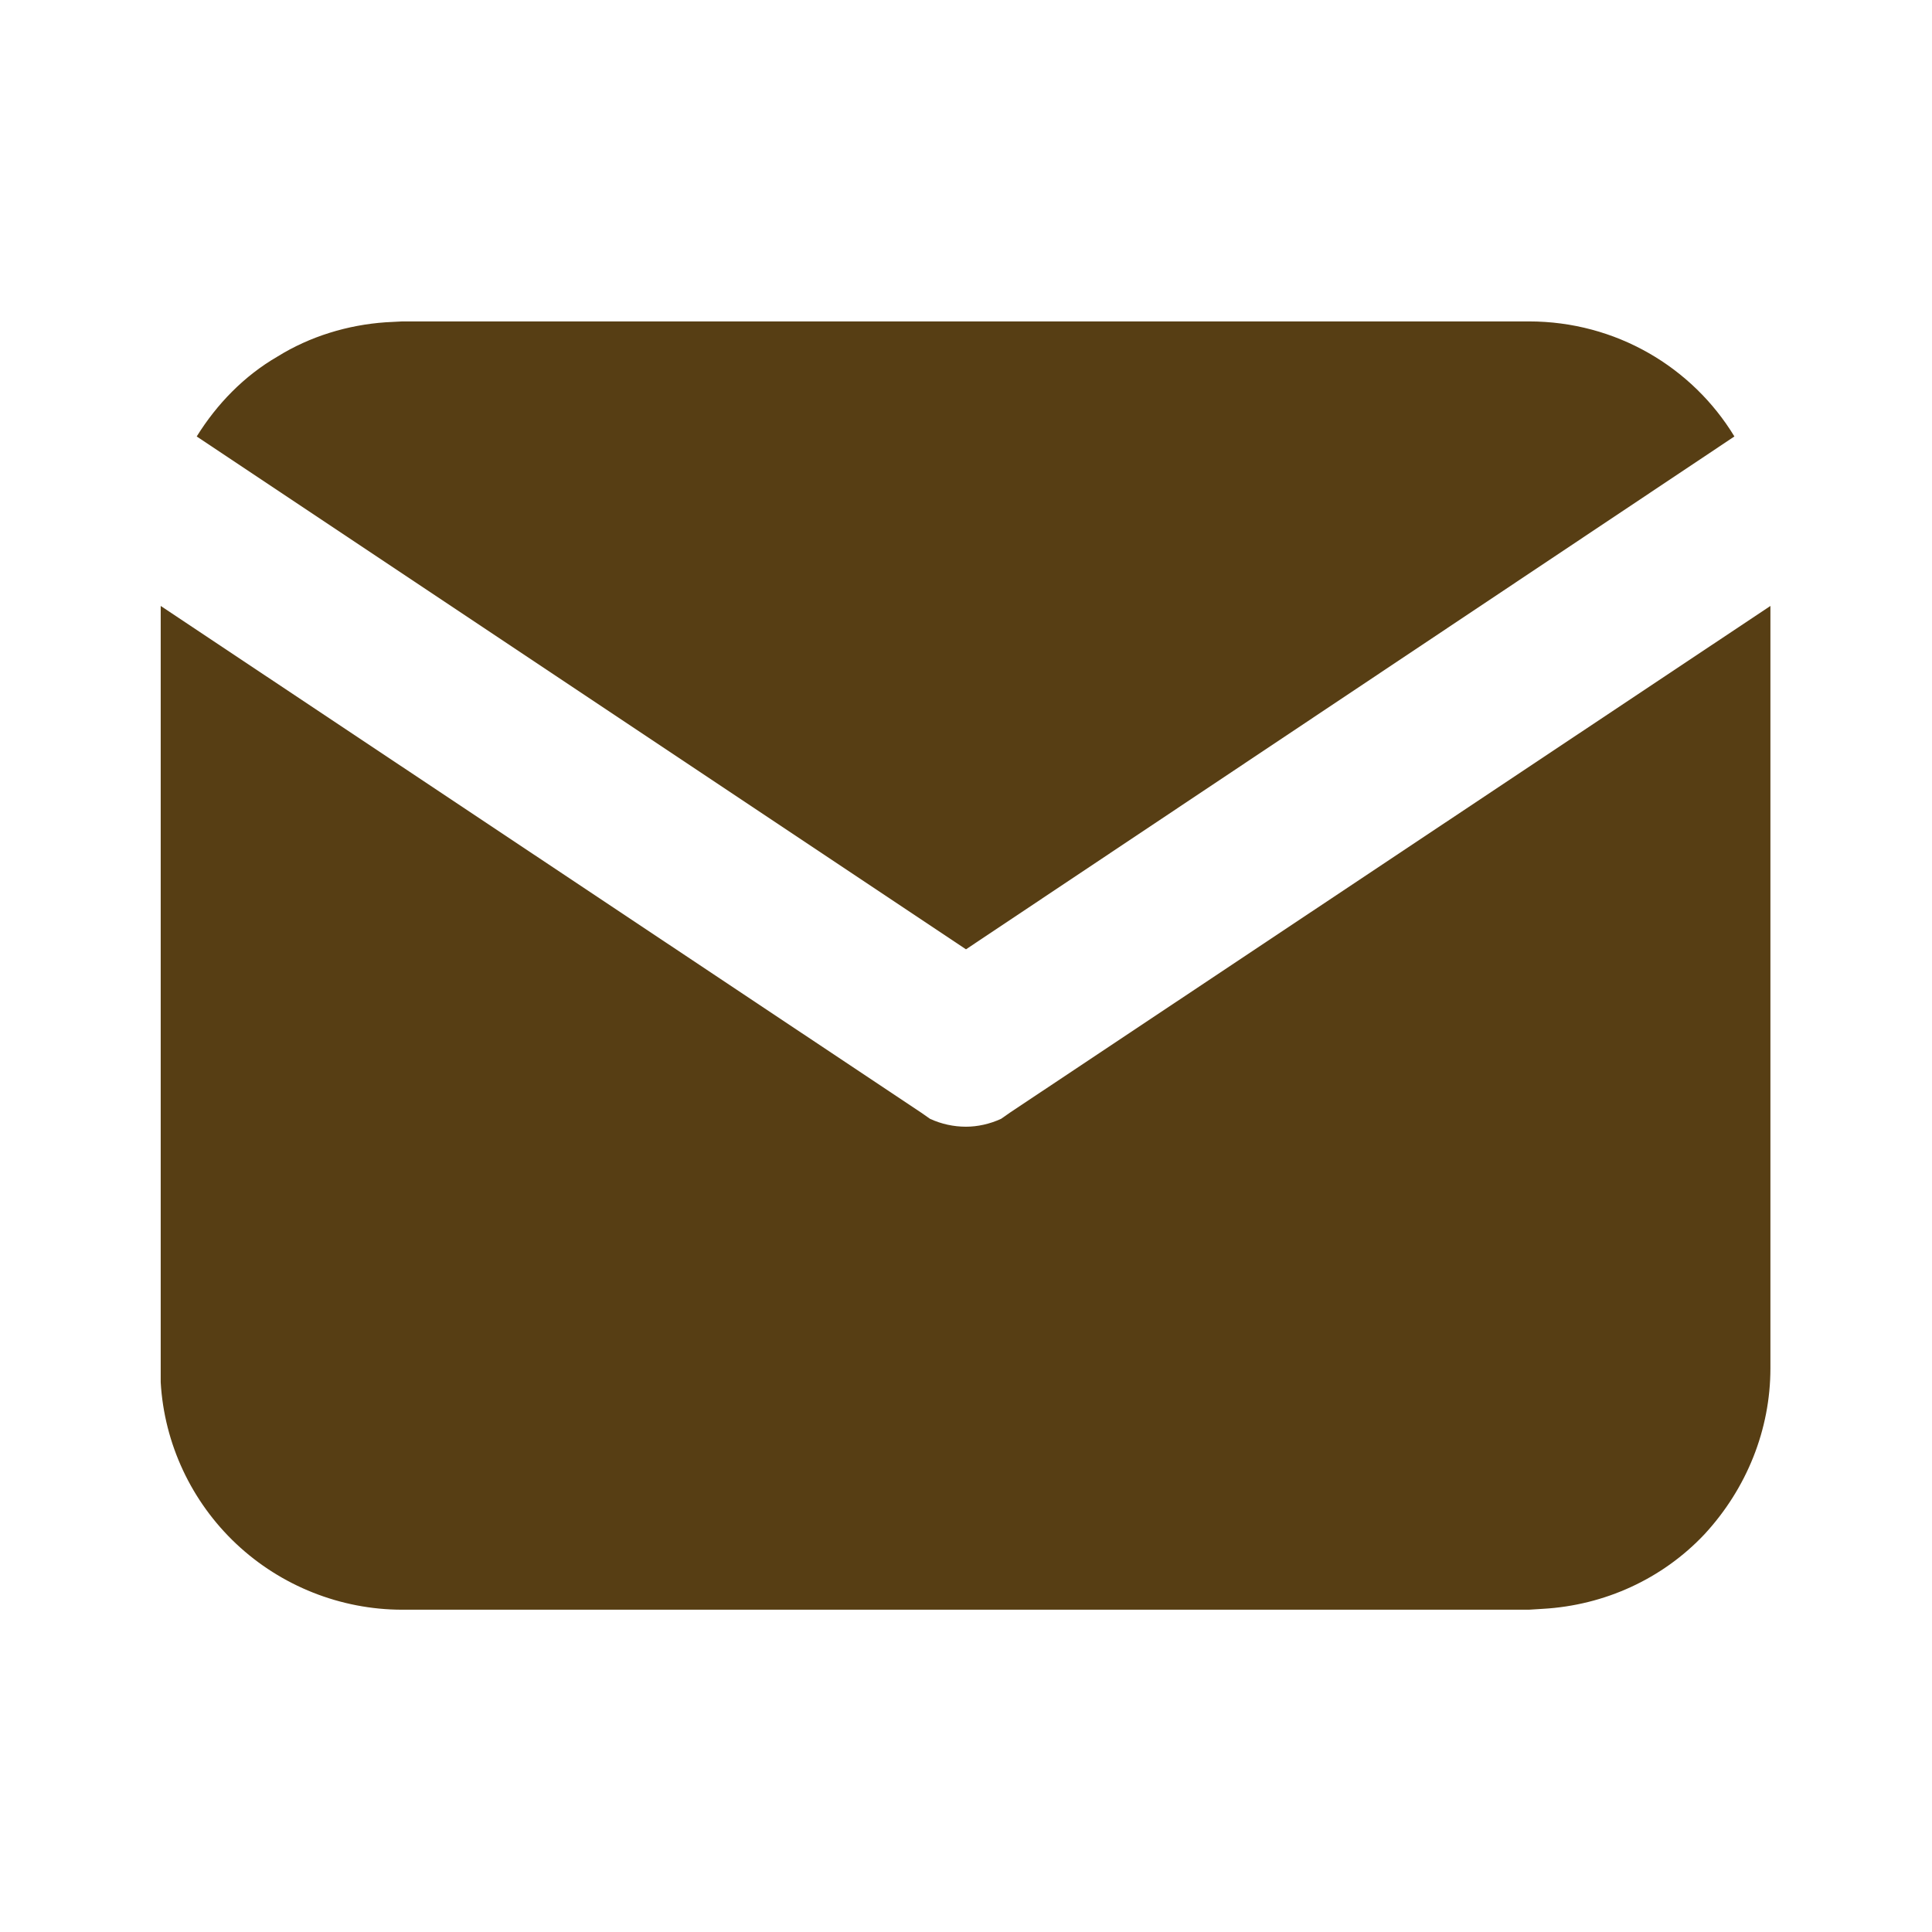
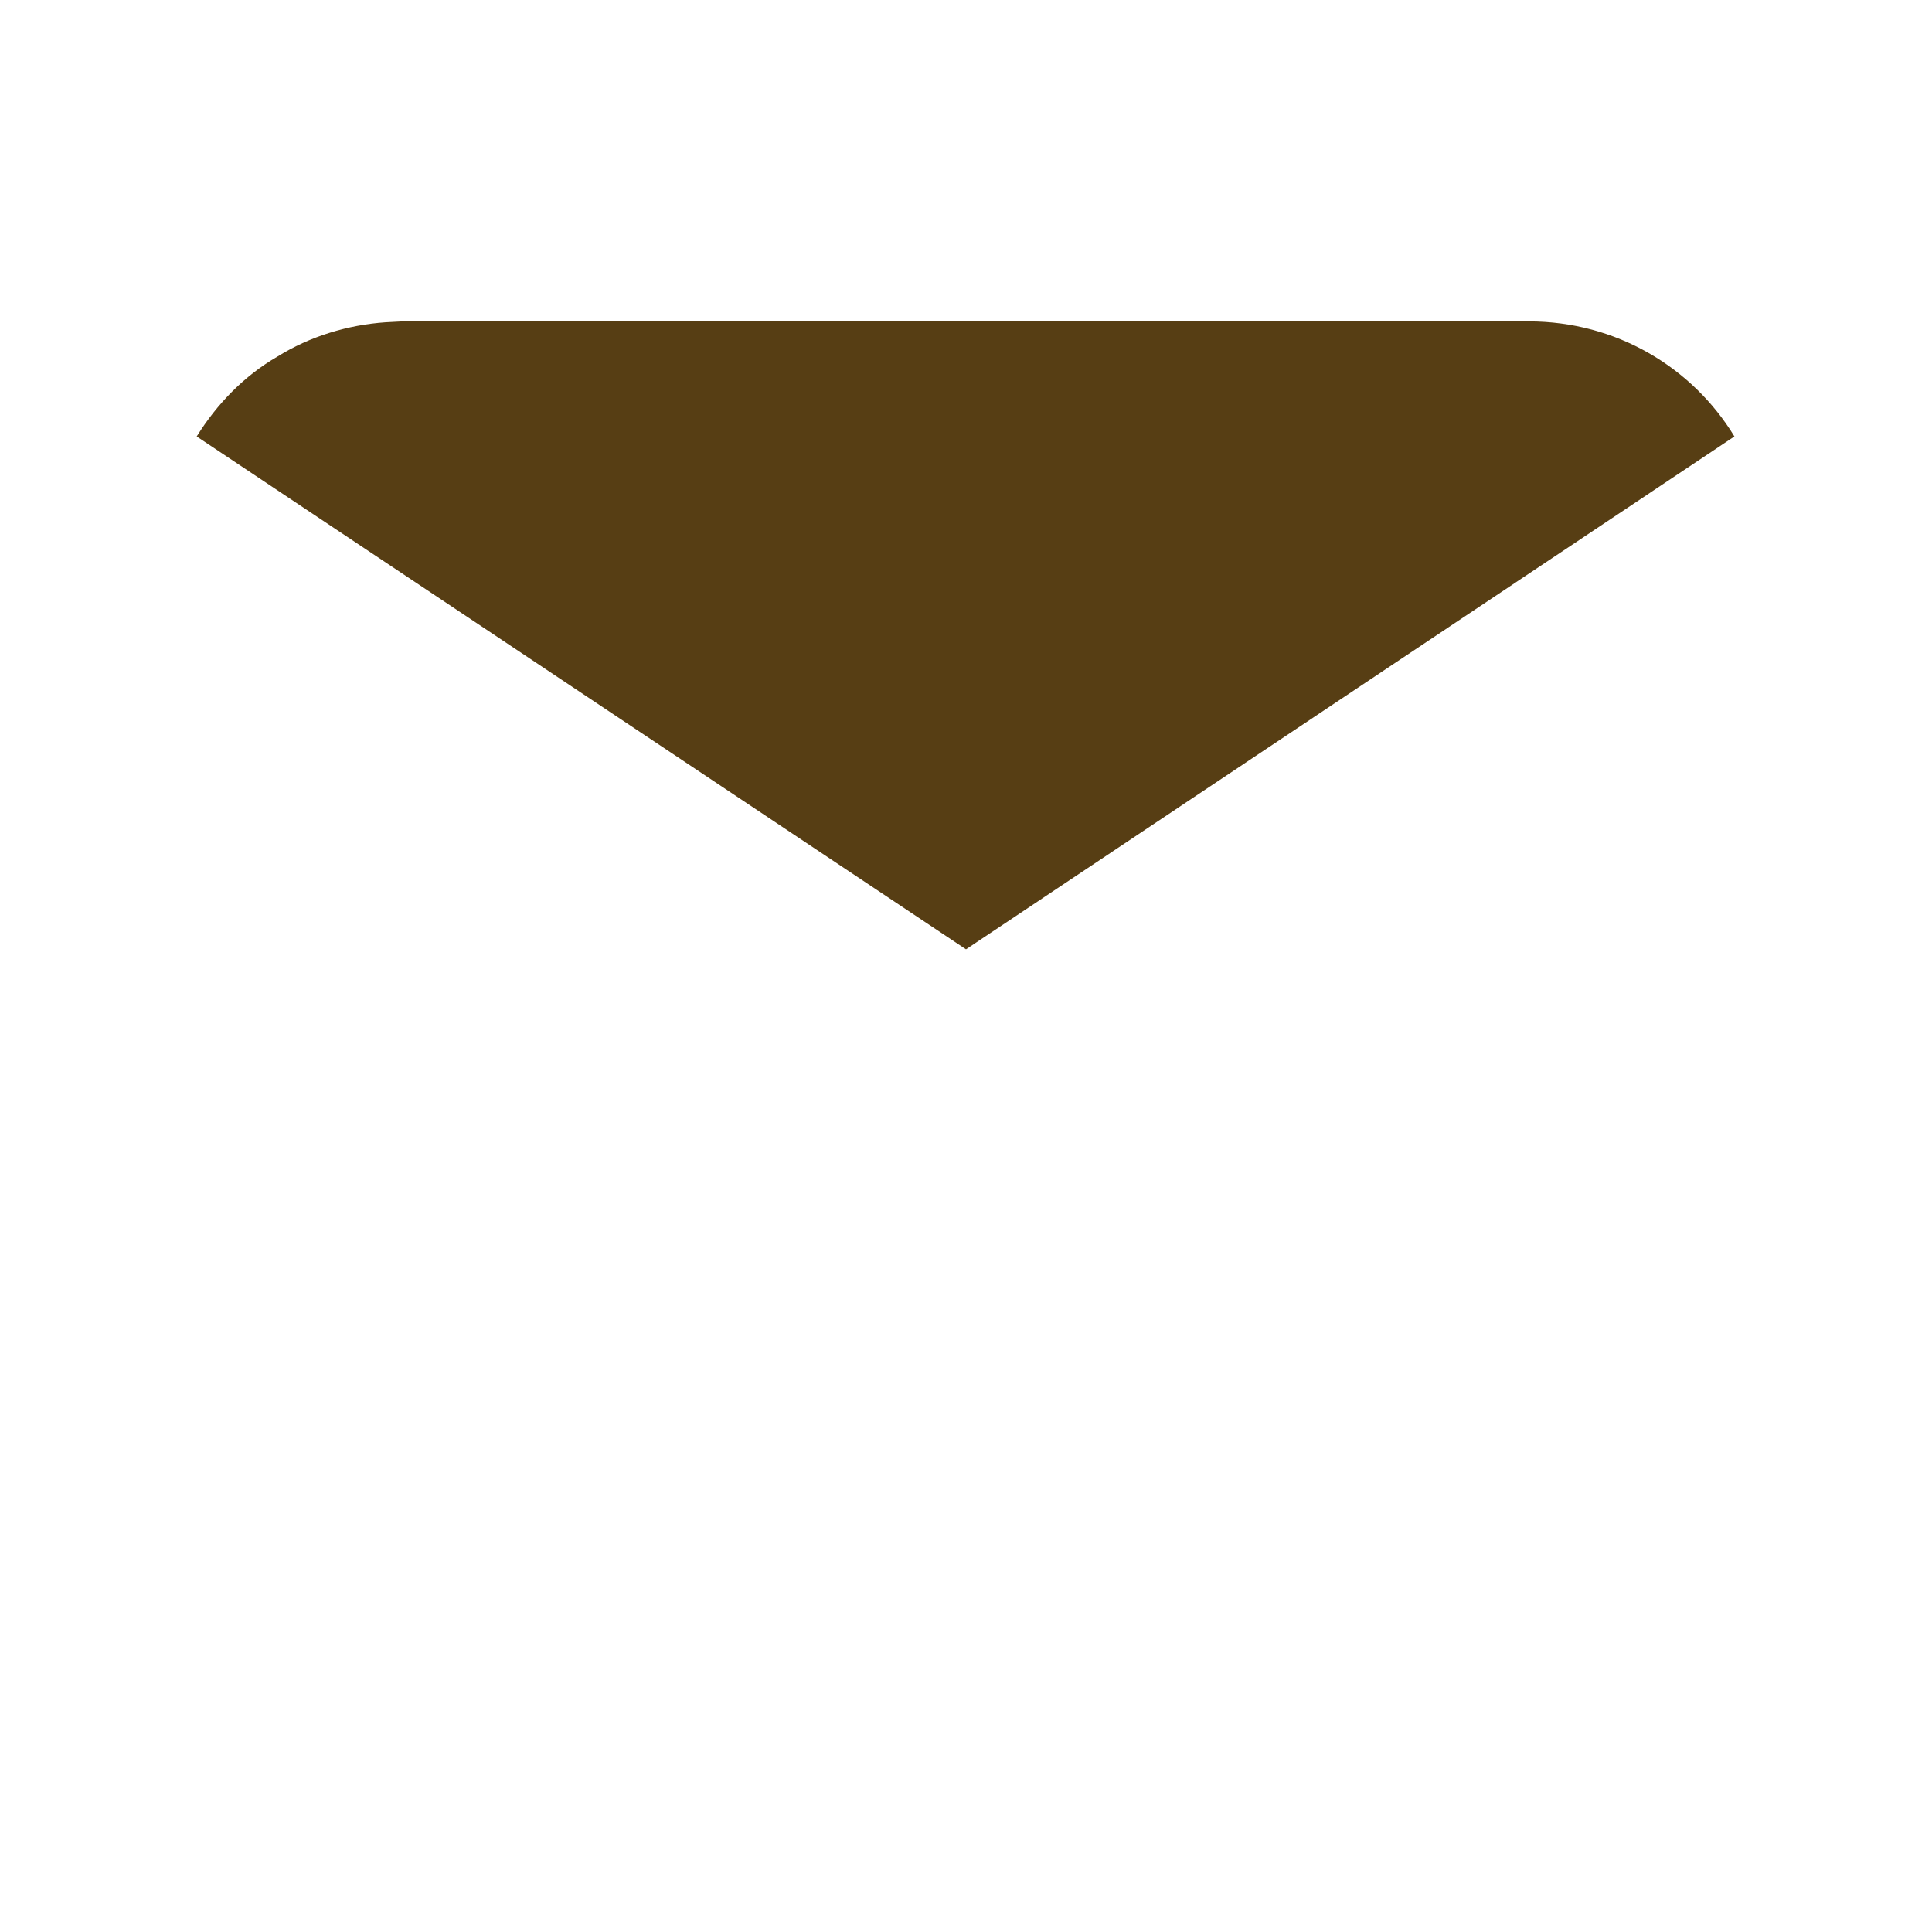
<svg xmlns="http://www.w3.org/2000/svg" width="22" height="22" viewBox="0 0 22 22" fill="none">
  <desc> Created with Pixso. </desc>
  <defs>
    <clipPath id="clip1_176">
      <rect id="tabler:mail-filled" rx="0" width="21" height="21" transform="translate(0.5 0.5)" fill="white" fill-opacity="0" />
    </clipPath>
  </defs>
-   <rect id="tabler:mail-filled" rx="0" width="21" height="21" transform="translate(0.5 0.5)" fill="#FFFFFF" fill-opacity="0" />
  <g clip-path="url(#clip1_176)">
-     <path id="Vector" d="M20.16 6.9L20.16 15.58C20.16 16.28 19.89 16.95 19.41 17.47C18.93 17.98 18.27 18.28 17.57 18.32L17.41 18.33L4.58 18.33C3.88 18.33 3.2 18.06 2.69 17.58C2.18 17.1 1.87 16.44 1.83 15.74L1.83 15.58L1.83 6.9L10.49 12.67L10.59 12.74C10.72 12.8 10.86 12.83 11 12.83C11.13 12.83 11.27 12.8 11.4 12.74L11.5 12.67L20.16 6.9Z" fill="#573E14" fill-opacity="1" fill-rule="nonzero" />
    <path id="Vector" d="M17.41 3.66C18.4 3.66 19.27 4.18 19.75 4.97L11 10.81L2.24 4.97C2.47 4.6 2.78 4.28 3.16 4.06C3.53 3.83 3.96 3.7 4.39 3.67L4.58 3.66L17.41 3.66Z" fill="#573E14" fill-opacity="1" fill-rule="nonzero" />
  </g>
</svg>